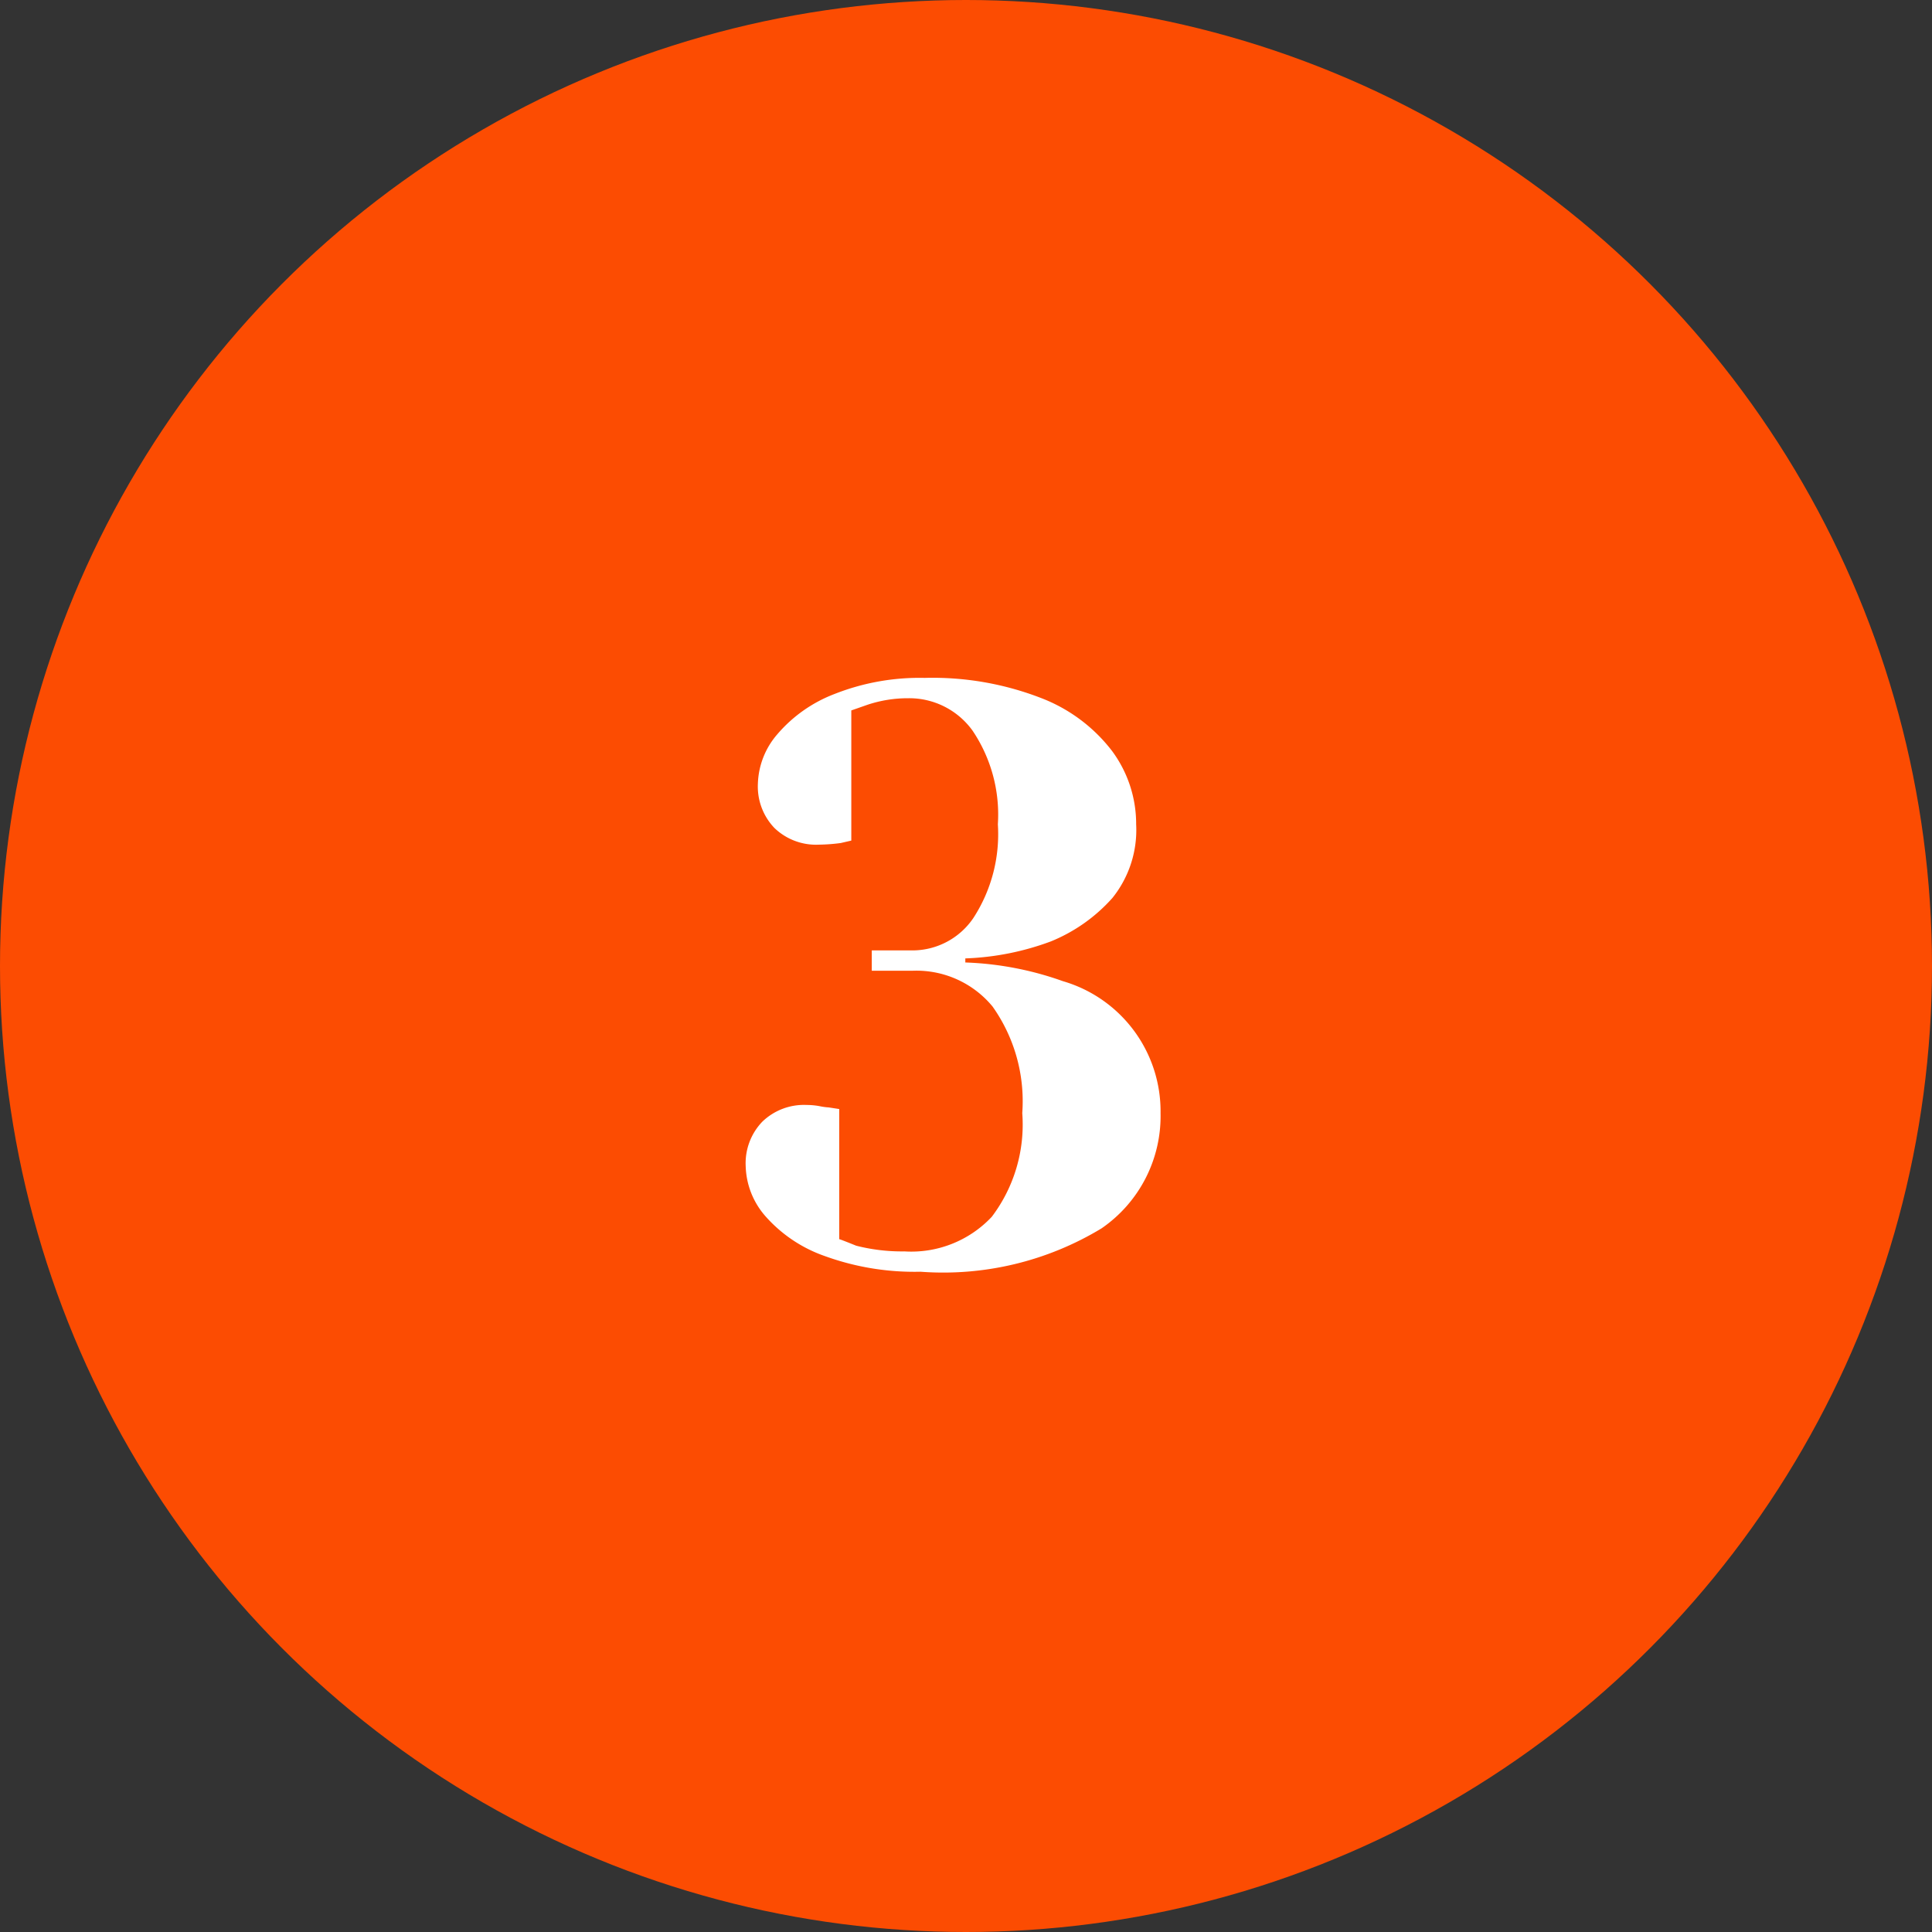
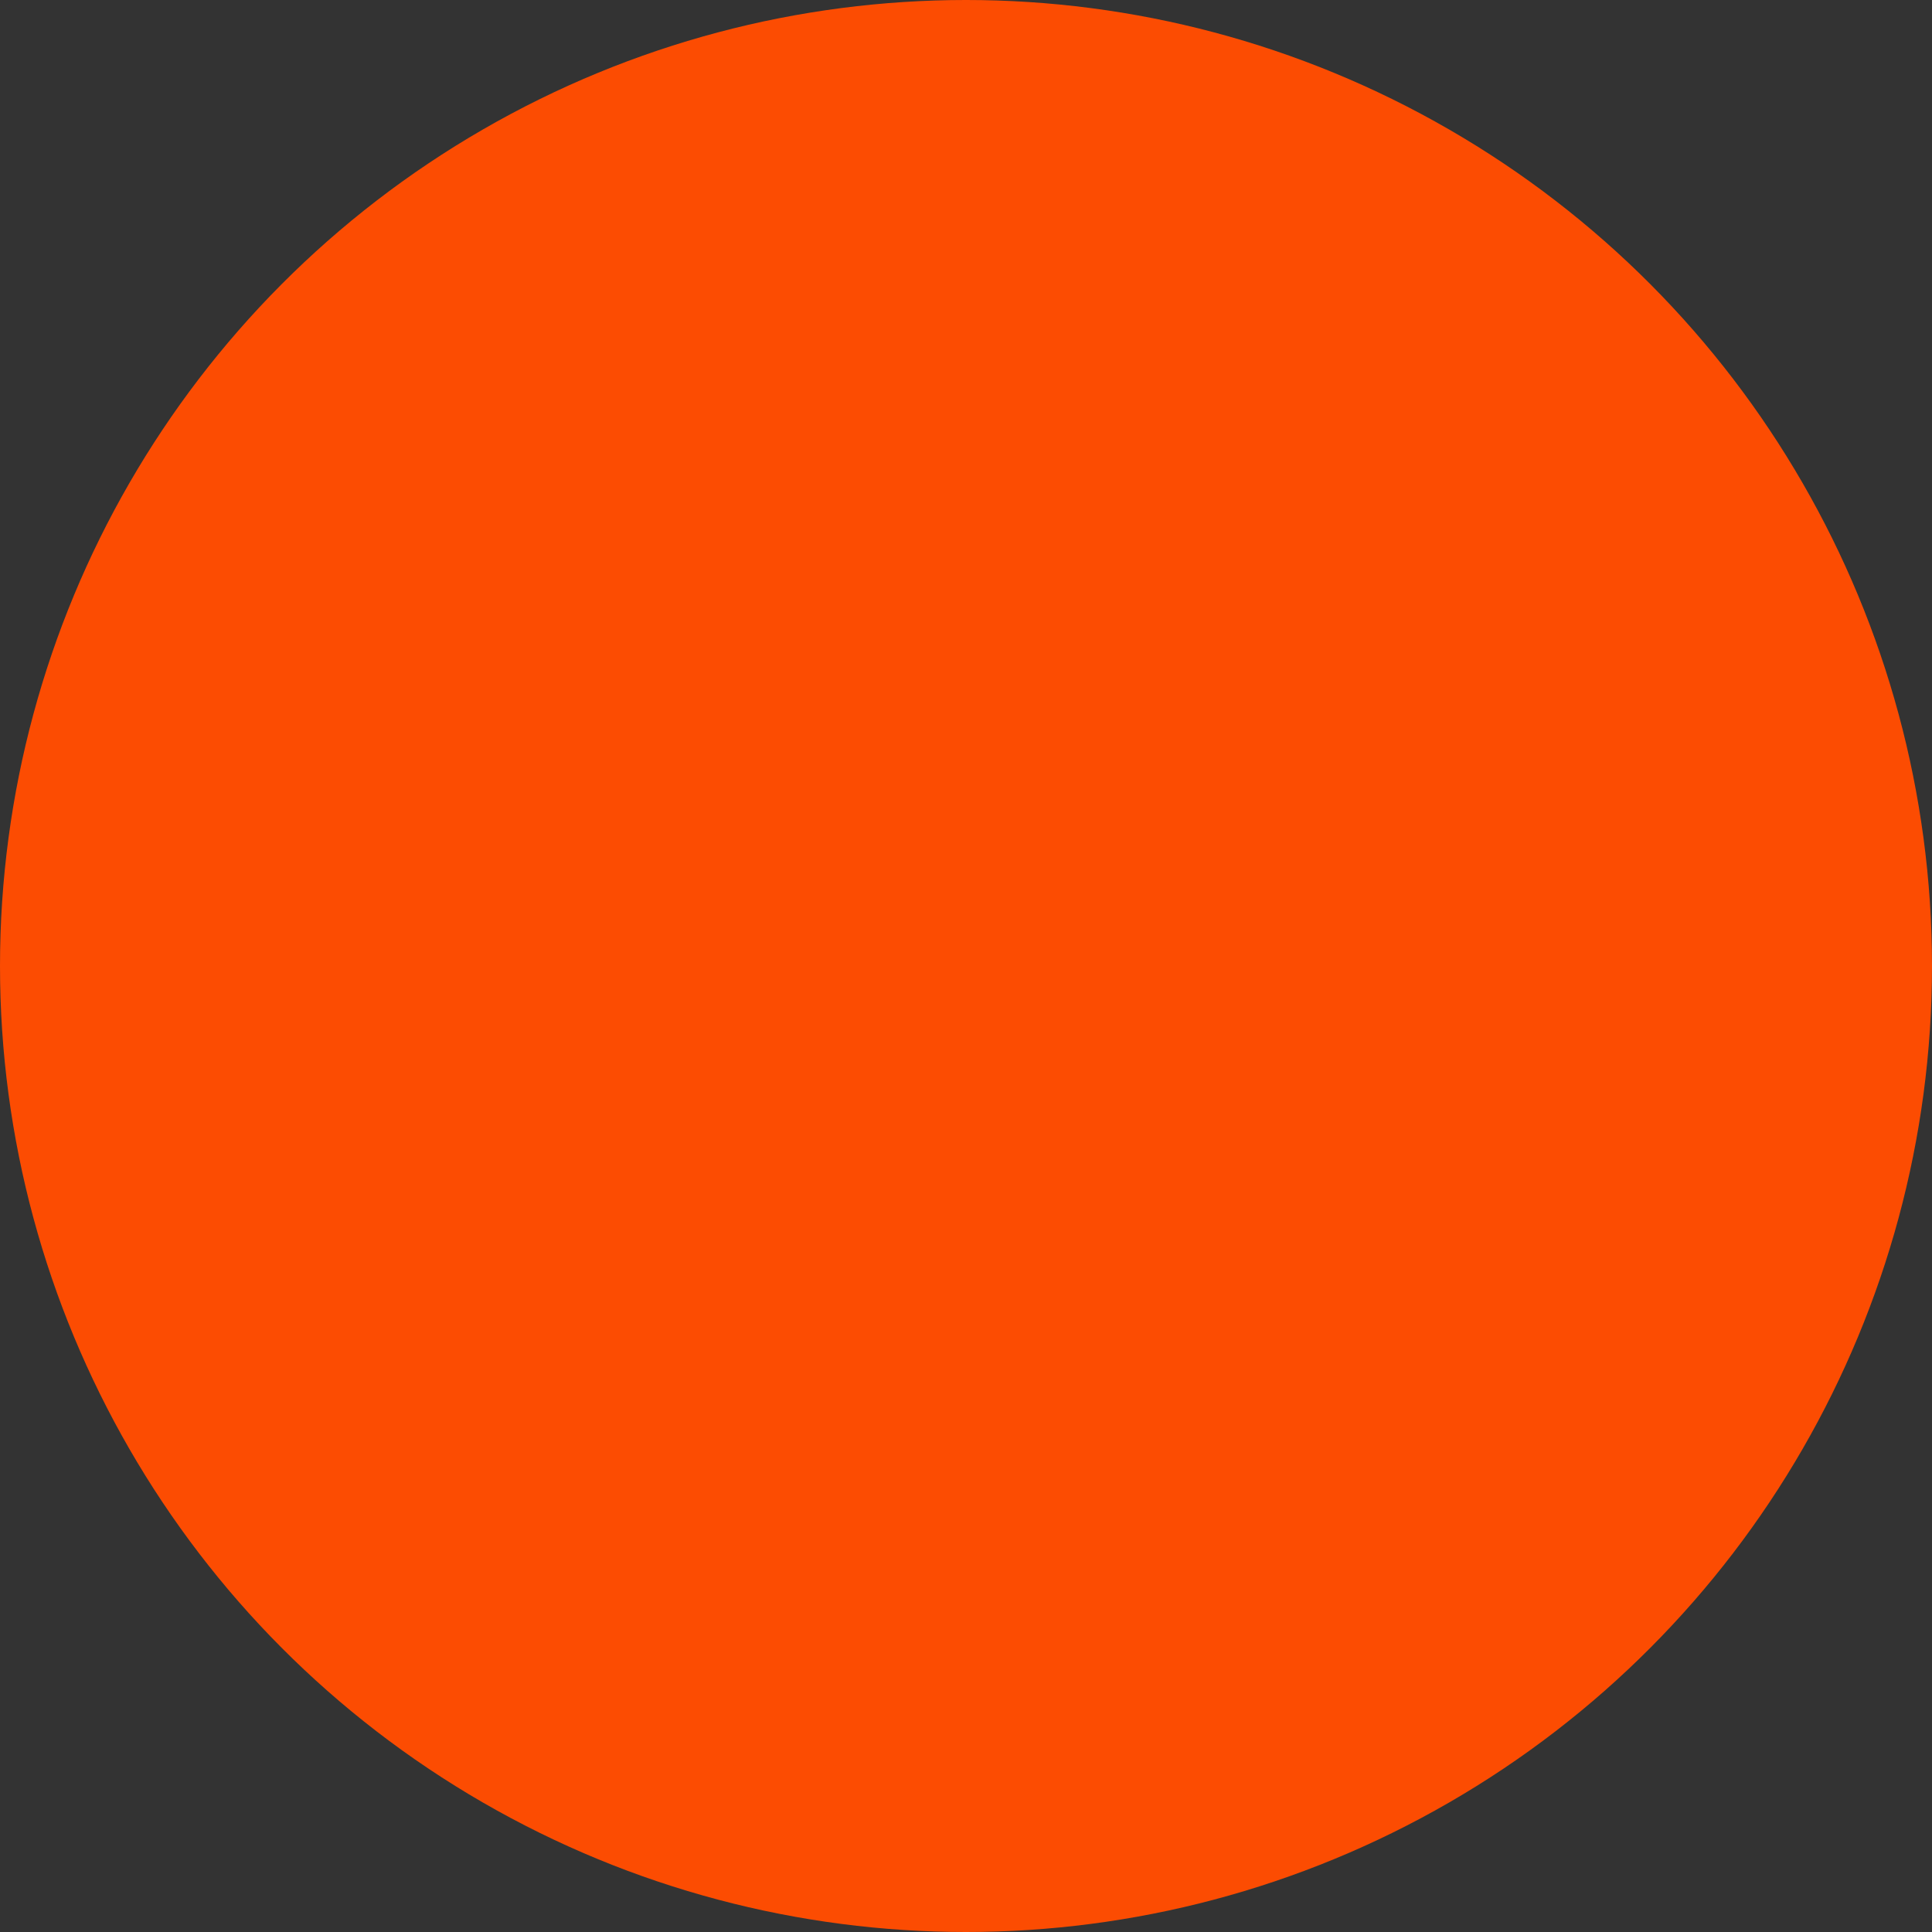
<svg xmlns="http://www.w3.org/2000/svg" width="57" height="57" viewBox="0 0 57 57">
  <rect x="0" y="0" width="57" height="57" fill="#333333" stroke="none" />
  <g id="Group_333" data-name="Group 333" transform="translate(-567 -4764)">
    <circle id="Ellipse_1" data-name="Ellipse 1" cx="28.5" cy="28.5" r="28.5" transform="translate(567 4764)" fill="#fc4c02" />
-     <path id="Path_32" data-name="Path 32" d="M-1.26.36A7.744,7.744,0,0,1-4.08-.1,4.164,4.164,0,0,1-5.832-1.272,2.332,2.332,0,0,1-6.42-2.76a1.768,1.768,0,0,1,.492-1.308A1.768,1.768,0,0,1-4.62-4.56a2.08,2.08,0,0,1,.384.036,1.729,1.729,0,0,0,.264.036l.312.048V-.6q.024,0,.5.192A5.457,5.457,0,0,0-1.74-.24,3.258,3.258,0,0,0,.84-1.26a4.509,4.509,0,0,0,.9-3.06A4.831,4.831,0,0,0,.864-7.464,2.912,2.912,0,0,0-1.5-8.52H-2.7v-.6h1.2a2.172,2.172,0,0,0,1.8-.96,4.538,4.538,0,0,0,.72-2.76A4.429,4.429,0,0,0,.276-15.6a2.3,2.3,0,0,0-1.9-.96,3.77,3.77,0,0,0-1.2.192l-.48.168v3.84l-.312.072a5.369,5.369,0,0,1-.648.048,1.768,1.768,0,0,1-1.308-.492A1.768,1.768,0,0,1-6.06-14.04,2.332,2.332,0,0,1-5.484-15.5a4.181,4.181,0,0,1,1.692-1.188A6.833,6.833,0,0,1-1.14-17.16a8.853,8.853,0,0,1,3.42.588A4.8,4.8,0,0,1,4.392-15,3.618,3.618,0,0,1,5.1-12.84a3.2,3.2,0,0,1-.7,2.172A4.9,4.9,0,0,1,2.58-9.384a8.008,8.008,0,0,1-2.52.5v.12a9.5,9.5,0,0,1,2.88.552A4,4,0,0,1,5.82-4.32a4.02,4.02,0,0,1-1.74,3.4A9.009,9.009,0,0,1-1.26.36Z" transform="translate(595.42 4801.16)" fill="#fff" />
  </g>
</svg>